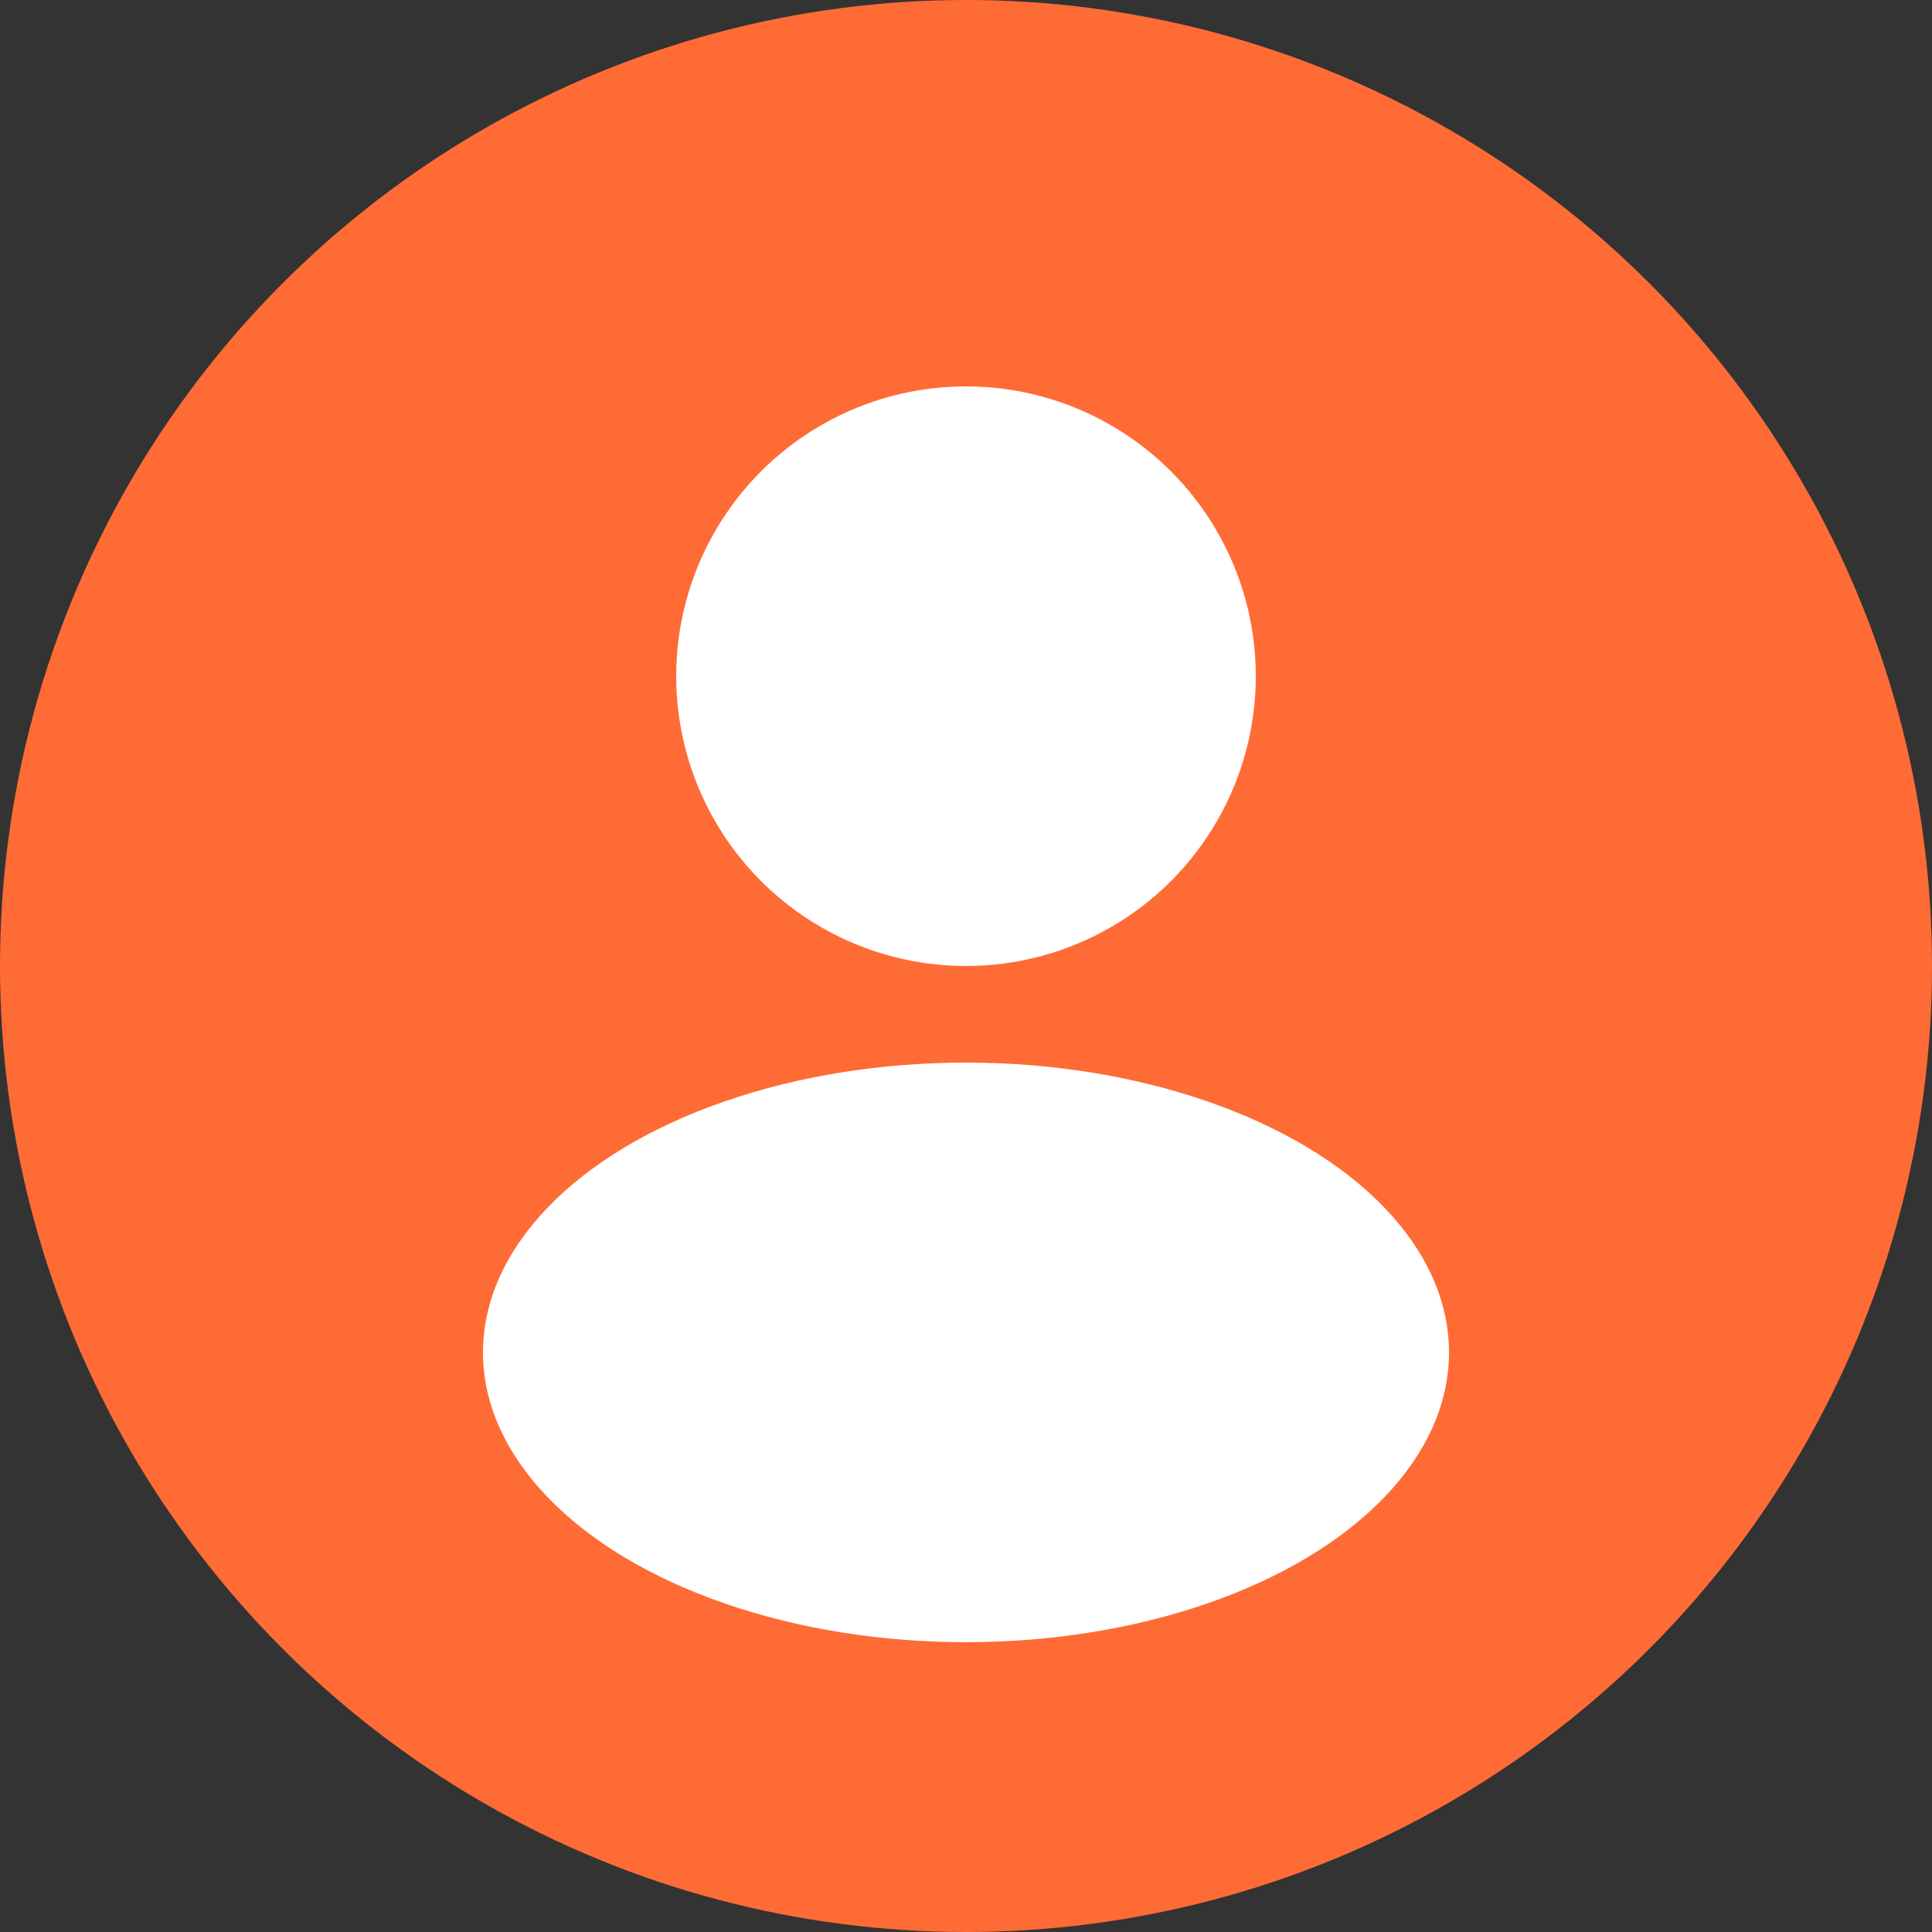
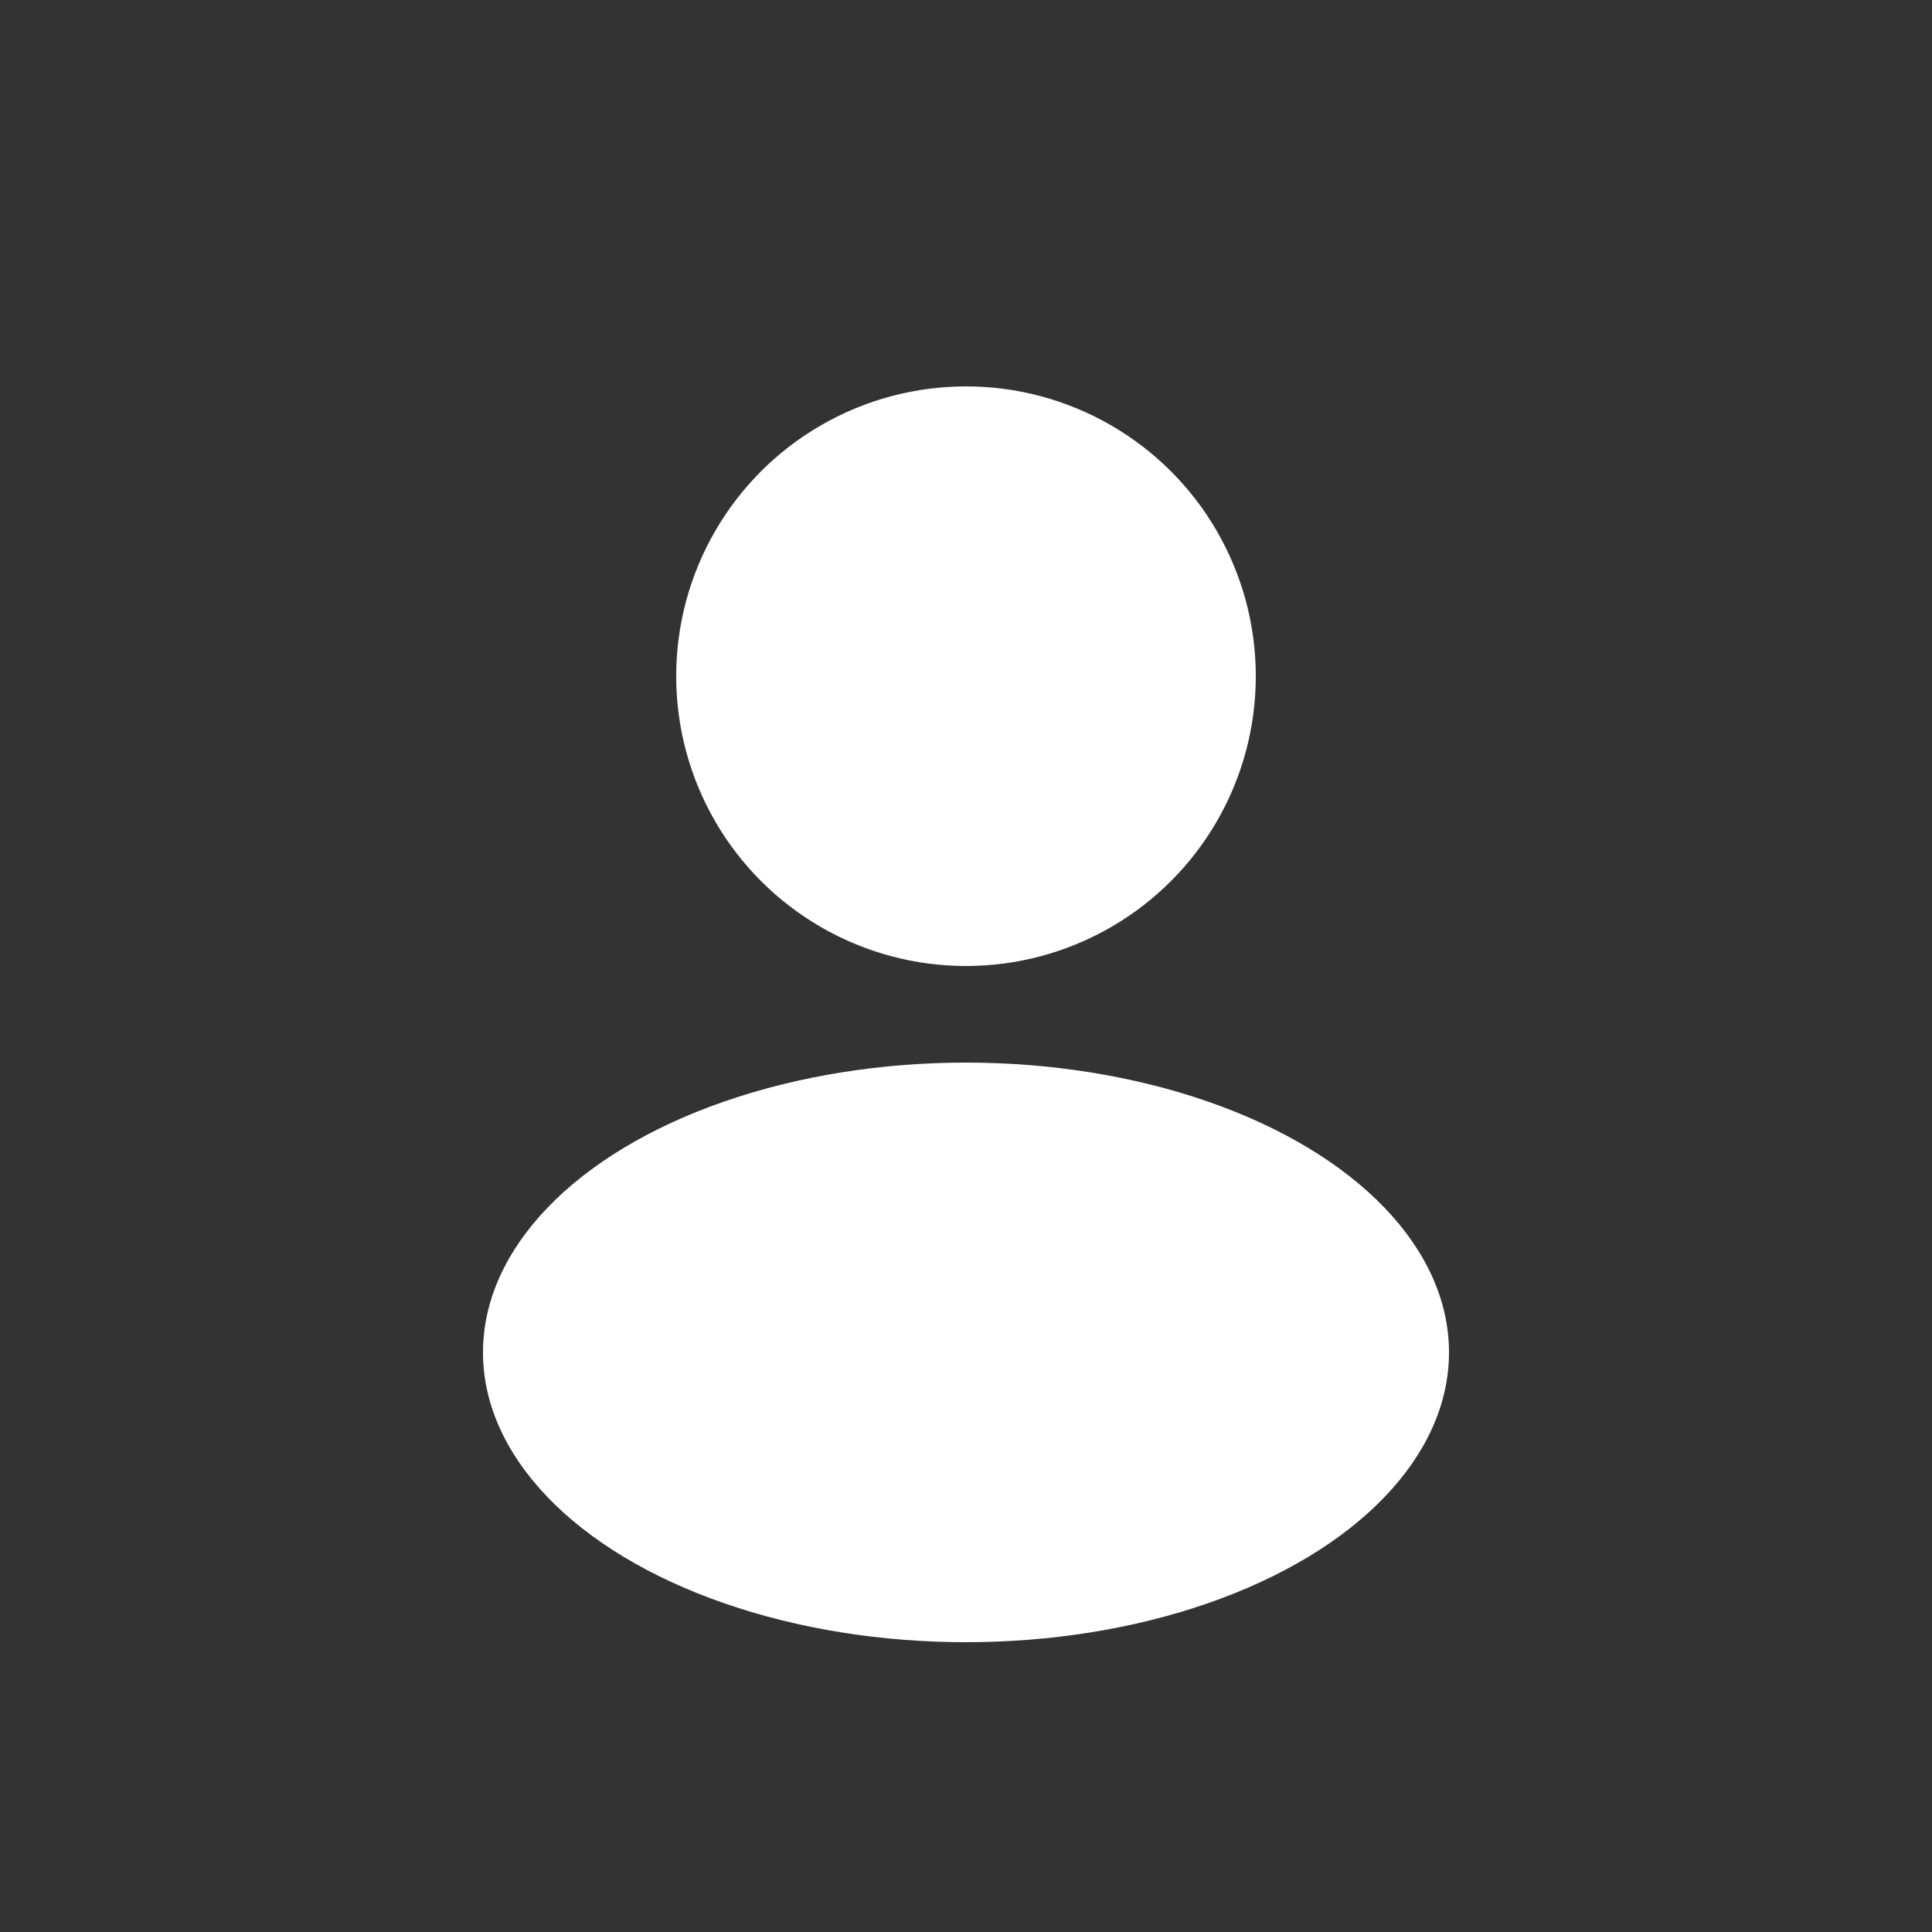
<svg xmlns="http://www.w3.org/2000/svg" width="100" height="100" viewBox="0 0 100 100">
  <rect x="0" y="0" width="100" height="100" fill="#333333" stroke="none" />
-   <circle cx="50" cy="50" r="50" fill="#FF6B35" />
  <circle cx="50" cy="35" r="15" fill="#fff" />
  <ellipse cx="50" cy="70" rx="25" ry="15" fill="#fff" />
</svg>